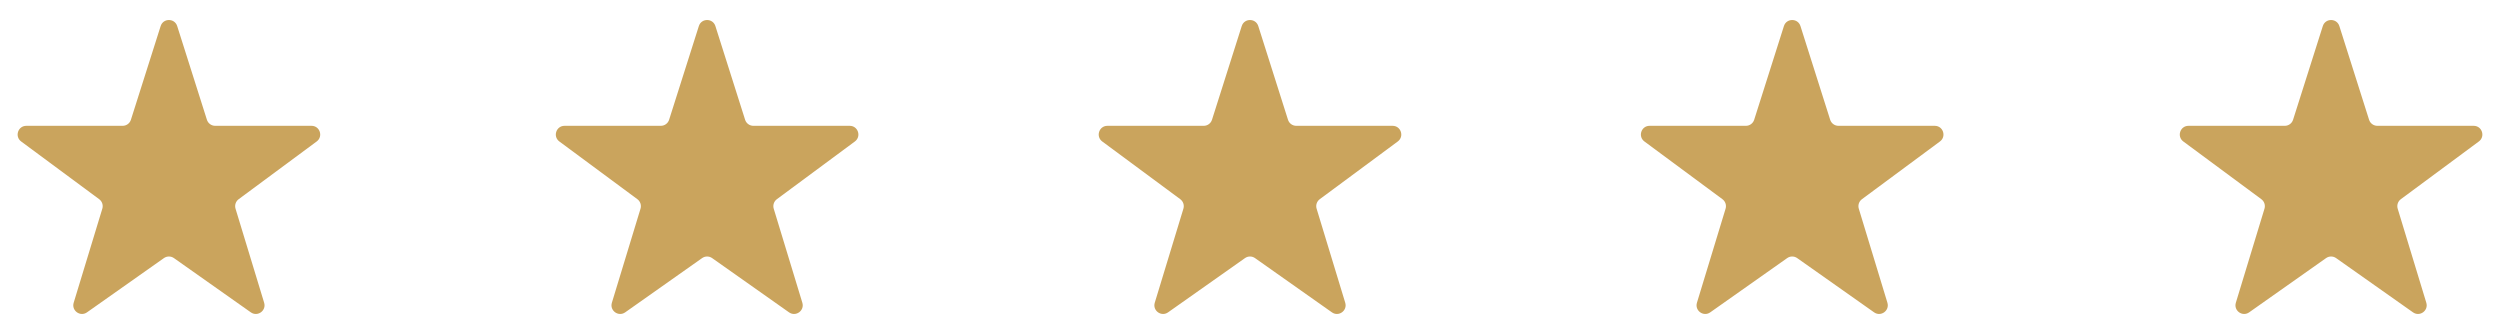
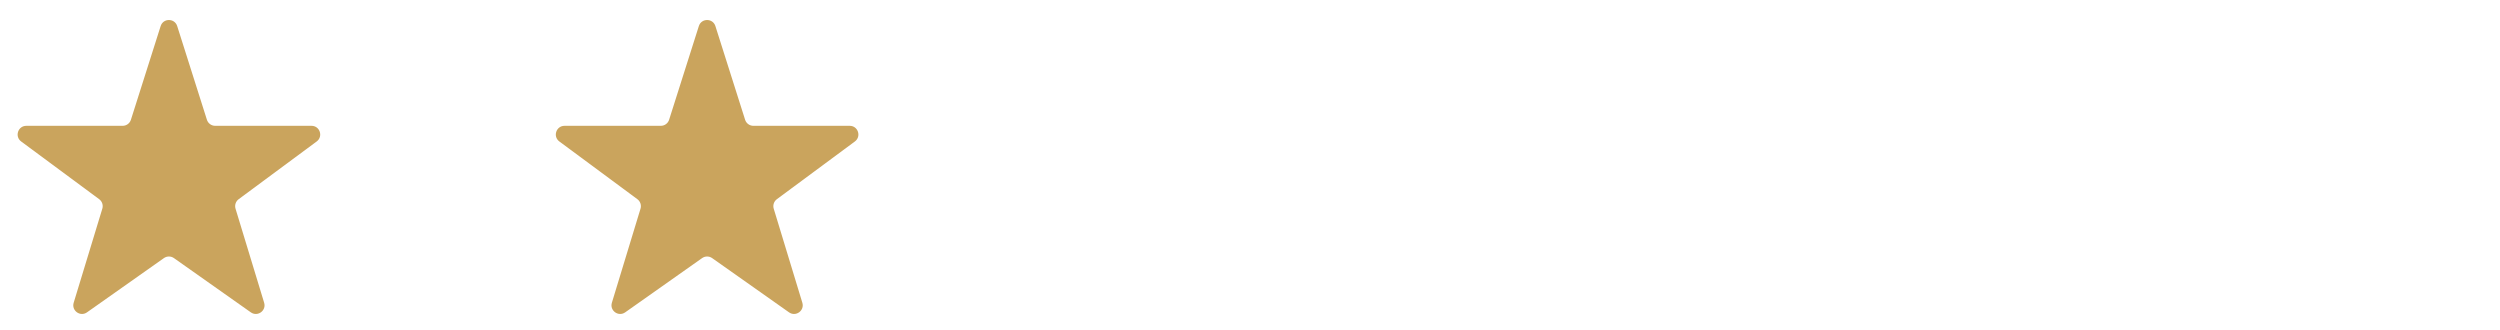
<svg xmlns="http://www.w3.org/2000/svg" width="288" height="38" viewBox="0 0 288 38" fill="none">
  <path fill-rule="evenodd" clip-rule="evenodd" d="M20.413 3.004C20.118 2.074 18.802 2.074 18.507 3.004L15.081 13.797C14.949 14.212 14.564 14.494 14.128 14.494H3.033C2.069 14.494 1.663 15.725 2.438 16.298L11.425 22.947C11.766 23.199 11.911 23.637 11.787 24.042L8.489 34.873C8.211 35.784 9.243 36.531 10.022 35.982L18.884 29.732C19.23 29.488 19.691 29.488 20.037 29.732L28.896 35.982C29.674 36.531 30.706 35.785 30.429 34.874L27.133 24.042C27.01 23.637 27.155 23.199 27.495 22.947L36.481 16.298C37.256 15.725 36.85 14.494 35.886 14.494H24.789C24.354 14.494 23.968 14.212 23.836 13.796L20.413 3.004Z" fill="#CAA45D" />
  <path fill-rule="evenodd" clip-rule="evenodd" d="M82.413 3.004C82.118 2.074 80.802 2.074 80.507 3.004L77.081 13.797C76.949 14.212 76.564 14.494 76.128 14.494H65.033C64.069 14.494 63.663 15.725 64.438 16.298L73.425 22.947C73.766 23.199 73.911 23.637 73.787 24.042L70.489 34.873C70.211 35.784 71.243 36.531 72.022 35.982L80.884 29.732C81.23 29.488 81.691 29.488 82.037 29.732L90.896 35.982C91.674 36.531 92.707 35.785 92.429 34.874L89.133 24.042C89.01 23.637 89.155 23.199 89.495 22.947L98.481 16.298C99.256 15.725 98.85 14.494 97.886 14.494H86.789C86.353 14.494 85.968 14.212 85.836 13.796L82.413 3.004Z" fill="#CAA45D" />
-   <path fill-rule="evenodd" clip-rule="evenodd" d="M144.954 3.004C144.659 2.074 143.343 2.074 143.047 3.004L139.622 13.797C139.49 14.212 139.104 14.494 138.669 14.494H127.574C126.609 14.494 126.204 15.725 126.979 16.298L135.966 22.947C136.306 23.199 136.451 23.637 136.328 24.042L133.029 34.873C132.752 35.784 133.784 36.531 134.562 35.982L143.424 29.732C143.77 29.488 144.232 29.488 144.577 29.732L153.437 35.982C154.215 36.531 155.247 35.785 154.97 34.874L151.674 24.042C151.55 23.637 151.695 23.199 152.035 22.947L161.022 16.298C161.797 15.725 161.391 14.494 160.427 14.494H149.33C148.894 14.494 148.508 14.212 148.377 13.796L144.954 3.004Z" fill="#CAA45D" />
-   <path fill-rule="evenodd" clip-rule="evenodd" d="M207.413 3.004C207.118 2.074 205.802 2.074 205.507 3.004L202.081 13.797C201.949 14.212 201.563 14.494 201.128 14.494H190.033C189.068 14.494 188.663 15.725 189.438 16.298L198.425 22.947C198.766 23.199 198.91 23.637 198.787 24.042L195.488 34.873C195.211 35.784 196.243 36.531 197.021 35.982L205.884 29.732C206.229 29.488 206.691 29.488 207.036 29.732L215.896 35.982C216.674 36.531 217.706 35.785 217.429 34.874L214.133 24.042C214.01 23.637 214.155 23.199 214.495 22.947L223.481 16.298C224.256 15.725 223.85 14.494 222.886 14.494H211.789C211.353 14.494 210.968 14.212 210.836 13.796L207.413 3.004Z" fill="#CAA45D" />
-   <path fill-rule="evenodd" clip-rule="evenodd" d="M269.494 3.004C269.199 2.074 267.883 2.074 267.588 3.004L264.162 13.797C264.03 14.212 263.645 14.494 263.209 14.494H252.114C251.15 14.494 250.744 15.725 251.519 16.298L260.507 22.947C260.847 23.199 260.992 23.637 260.868 24.042L257.57 34.873C257.292 35.784 258.324 36.531 259.103 35.982L267.965 29.732C268.311 29.488 268.772 29.488 269.118 29.732L277.977 35.982C278.755 36.531 279.788 35.785 279.51 34.874L276.214 24.042C276.091 23.637 276.236 23.199 276.576 22.947L285.562 16.298C286.337 15.725 285.932 14.494 284.967 14.494H273.87C273.435 14.494 273.049 14.212 272.917 13.796L269.494 3.004Z" fill="#CAA45D" />
</svg>